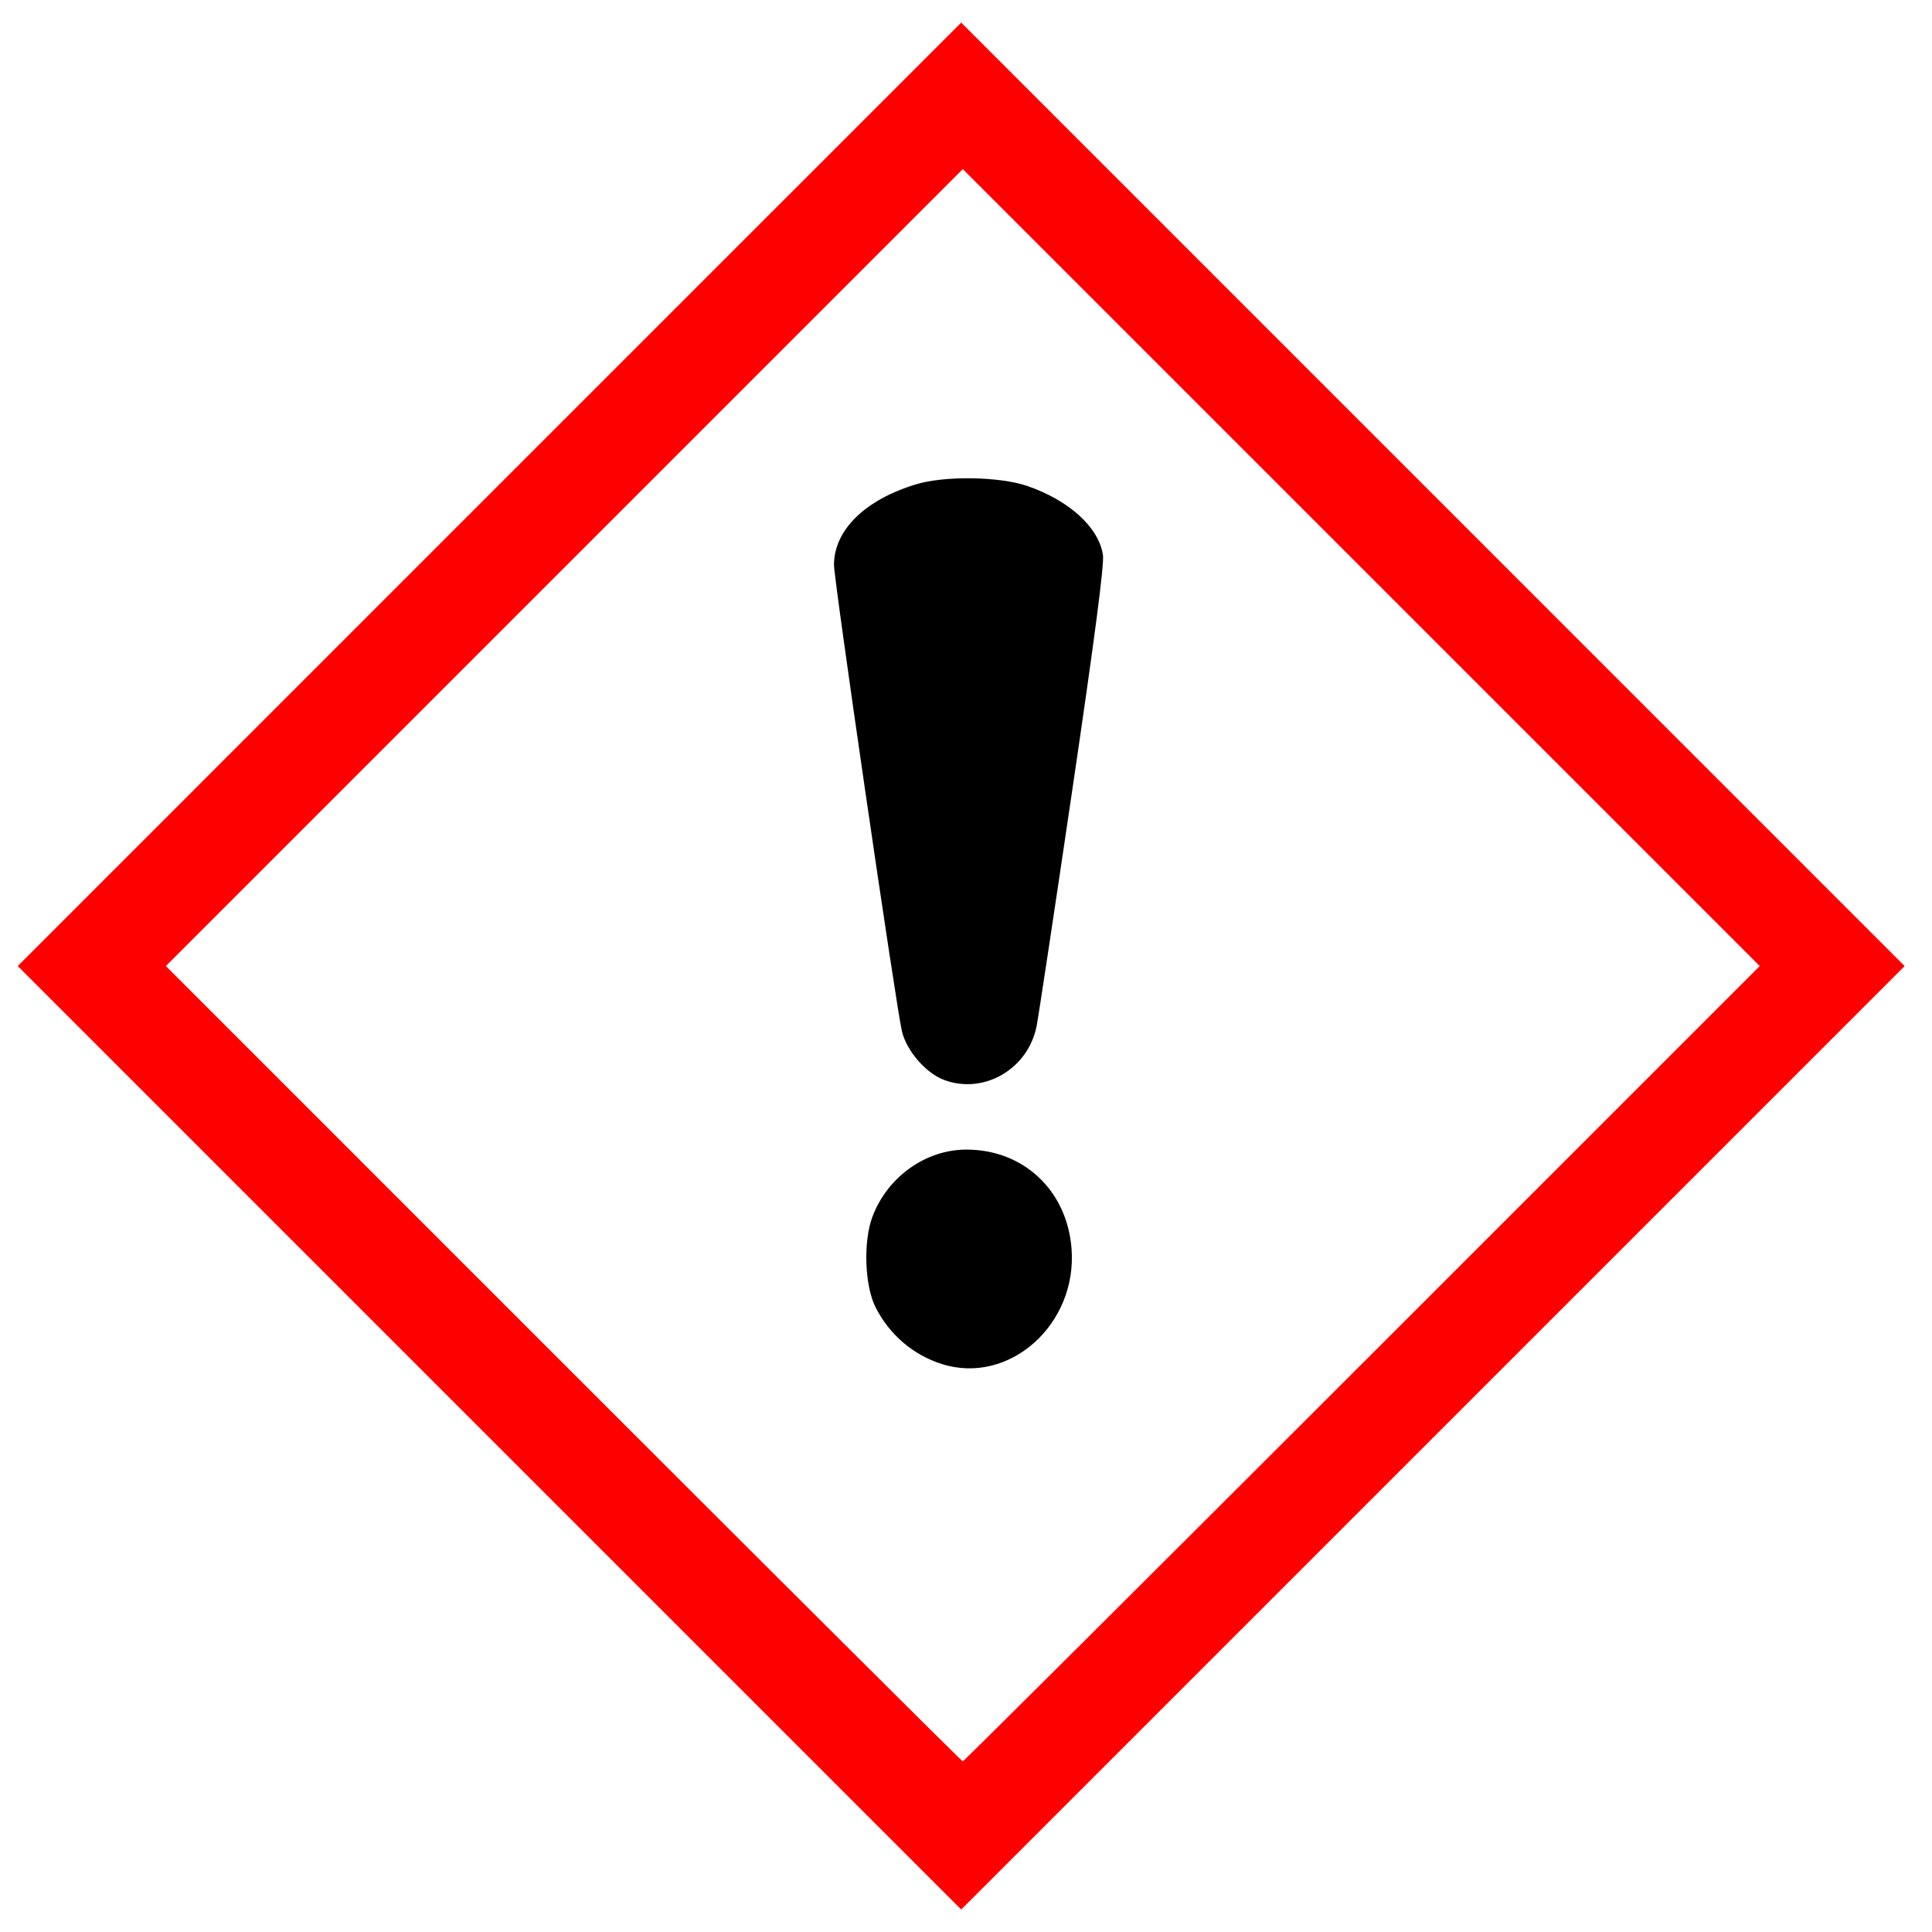
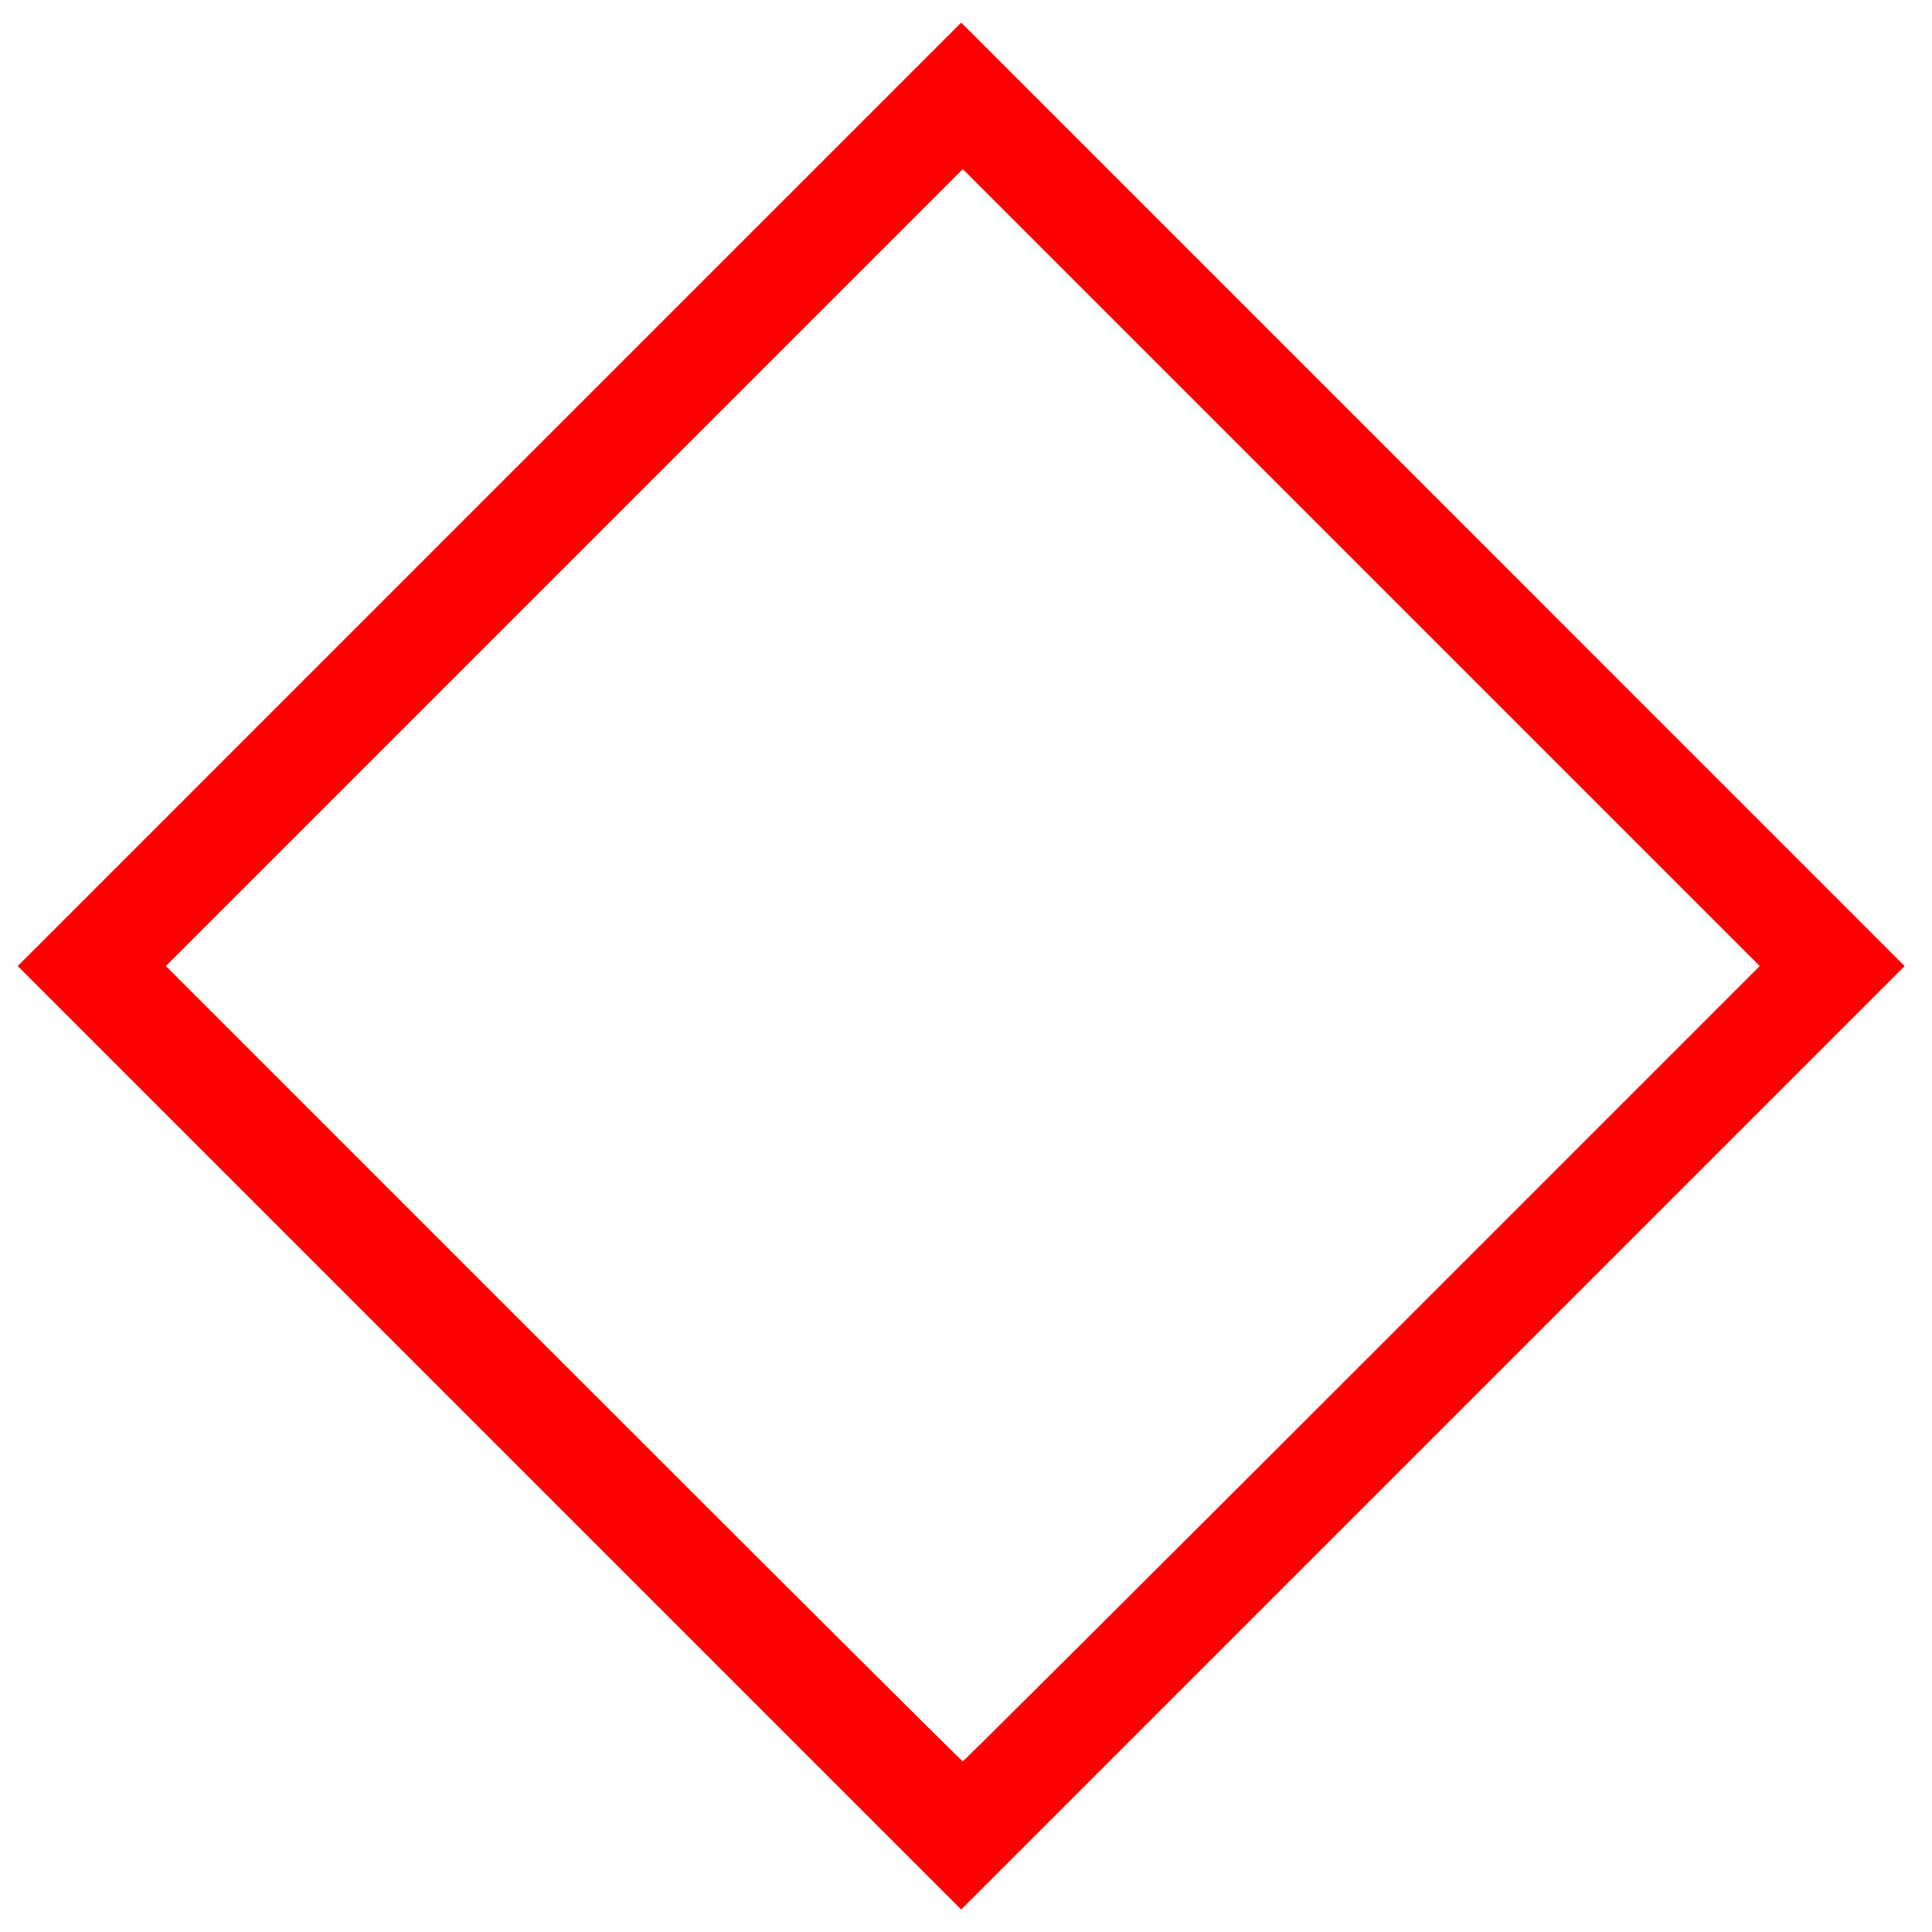
<svg xmlns="http://www.w3.org/2000/svg" xmlns:ns1="http://www.inkscape.org/namespaces/inkscape" xmlns:ns2="http://sodipodi.sourceforge.net/DTD/sodipodi-0.dtd" width="600" height="600" viewBox="0 0 158.75 158.75" version="1.1" id="svg8" ns1:version="1.0.2 (e86c870879, 2021-01-15)" ns2:docname="600px-GHS-pictogram-exclam_svg.svg">
  <defs id="defs2" />
  <ns2:namedview id="base" pagecolor="#ffffff" bordercolor="#666666" borderopacity="1.0" ns1:pageopacity="0.0" ns1:pageshadow="2" ns1:zoom="0.98994949" ns1:cx="315.58636" ns1:cy="312.83269" ns1:document-units="mm" ns1:current-layer="layer1" ns1:document-rotation="0" showgrid="false" units="px" ns1:window-width="1680" ns1:window-height="987" ns1:window-x="-8" ns1:window-y="-8" ns1:window-maximized="1" />
  <g ns1:label="Calque 1" ns1:groupmode="layer" id="layer1">
    <path style="fill:#ff0000;stroke-width:0.265;fill-opacity:1" d="M 40.218,118.141 1.457,79.379 40.218,40.617 78.98,1.856 117.741,40.618 l 38.761,38.762 -38.761,38.761 -38.761,38.761 z m 71.702,-6.086 32.675,-32.676 -32.742,-32.742 -32.742,-32.742 -32.742,32.742 -32.742,32.742 32.675,32.676 c 17.971,17.972 32.735,32.676 32.808,32.676 0.073,0 14.837,-14.704 32.808,-32.676 z" id="path1641" />
-     <path style="fill:#000000;stroke-width:0.265" d="m 77.392,112.082 c -2.359,-0.746 -4.3,-2.406 -5.445,-4.657 -0.901,-1.771 -1.028,-5.409 -0.26,-7.447 1.234,-3.275 4.372,-5.517 7.722,-5.517 4.687,0 8.254,3.349 8.636,8.108 0.502,6.25 -5.115,11.265 -10.653,9.514 z m 0.203,-23.337 c -1.507,-0.554 -3.112,-2.404 -3.487,-4.018 -0.496,-2.138 -5.58,-37.038 -5.58,-38.302 0,-2.866 2.538,-5.358 6.755,-6.633 2.351,-0.711 6.84,-0.643 9.12,0.138 3.443,1.179 5.885,3.404 6.225,5.671 0.114,0.76 -0.667,6.746 -2.507,19.227 -1.47,9.968 -2.795,18.74 -2.945,19.493 -0.7,3.519 -4.311,5.626 -7.581,4.425 z" id="path1639" />
  </g>
</svg>